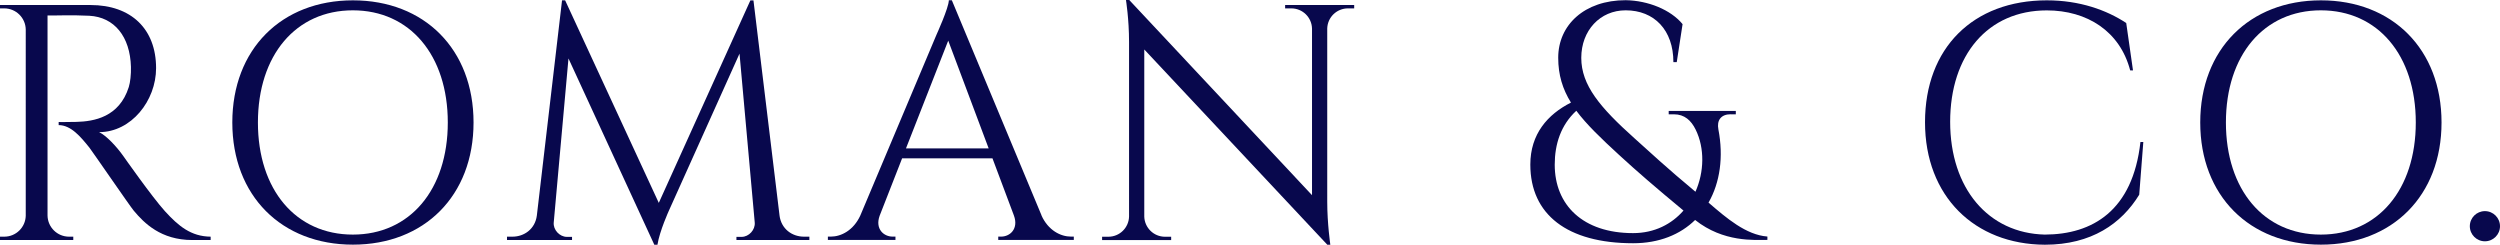
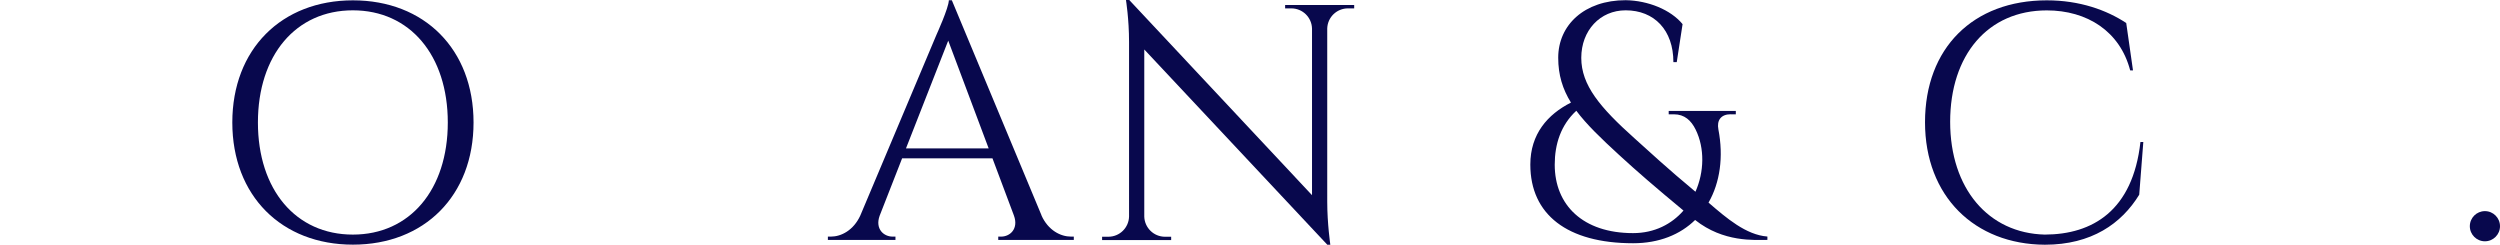
<svg xmlns="http://www.w3.org/2000/svg" id="Layer_1" data-name="Layer 1" viewBox="0 0 372.88 36.5">
  <defs>
    <style>      .cls-1 {        fill: #08084d;      }    </style>
  </defs>
-   <path class="cls-1" d="M13.5,.75c6.07,0,9.78,3.58,9.78,9.41,0,4.85-3.69,9.55-8.5,9.55,1.07,.5,2.61,2.15,3.58,3.52,0,0,4.32,6.16,6.25,8.28,2.01,2.2,3.87,3.76,6.81,3.79v.5h-2.75c-4.66,0-7.16-2.51-8.73-4.39-.57-.68-6.21-8.89-6.59-9.37-1.31-1.64-2.77-3.38-4.6-3.38v-.46s1.14,.02,2.65-.02c2.6-.07,6.39-.69,7.81-5.2,.22-.7,.35-1.9,.32-3-.12-4.53-2.48-7.43-6.21-7.63-2.55-.14-5.58-.01-6.23-.04v29.84c.03,1.74,1.45,3.15,3.21,3.15h.63v.5S0,35.8,0,35.8v-.5H.64c1.74,0,3.16-1.39,3.2-3.12V4.4c-.03-1.74-1.45-3.15-3.21-3.15H0v-.5s13.5,0,13.5,0Z" />
  <path class="cls-1" d="M70.63,18.27c0,10.93-7.35,18.22-17.99,18.22s-17.99-7.29-17.99-18.22S41.99,.05,52.64,.05s17.99,7.29,17.99,18.22Zm-3.84,0c0-10.04-5.66-16.73-14.16-16.73s-14.16,6.69-14.16,16.73,5.66,16.72,14.16,16.72,14.16-6.69,14.16-16.72Z" />
-   <path class="cls-1" d="M116.27,32.16c.26,1.98,1.86,3.14,3.65,3.14h.8v.5h-10.88v-.47h.78c1.08,0,2.05-1.06,1.95-2.14l-2.27-25.19-10.52,23.39s-1.39,3.04-1.72,5.11h-.47l-12.8-27.78-2.2,24.47c-.1,1.08,.87,2.13,1.95,2.14h.78v.47h-9.7v-.5h.8c1.79,0,3.39-1.16,3.65-3.14L83.83,.05h.46l13.97,30.21L111.92,.06h.46l3.89,32.09Z" />
  <path class="cls-1" d="M155.34,32.14c1.01,2.23,2.86,3.15,4.4,3.15h.42v.5h-11.27v-.5h.44c1.29,0,2.63-1.14,1.9-3.14l-3.2-8.53h-13.48l-3.35,8.56c-.71,1.98,.63,3.11,1.92,3.11h.44v.5h-10.08v-.5h.45c1.52,0,3.37-.92,4.39-3.15l11.35-26.94s1.85-4.06,1.85-5.16h.45l13.38,32.09Zm-7.88-10.01l-6.03-16.07-6.3,16.07h12.33Z" />
  <path class="cls-1" d="M201.98,.75v.5h-.93c-1.68,0-3.04,1.33-3.09,2.99V30.11c0,3.23,.46,6.39,.46,6.39h-.45l-27.3-29.12v24.93c.05,1.66,1.41,3,3.09,3h.92v.5s-10.3,0-10.3,0v-.5h.93c1.69,0,3.06-1.35,3.09-3.03V6.25c0-3.42-.46-6.25-.46-6.25h.49l27.26,29.11V4.28c-.03-1.68-1.4-3.03-3.09-3.03h-.92V.75s10.31,0,10.31,0Z" />
  <path class="cls-1" d="M258.15,17.04c-1.47,0-2.11,.91-1.85,2.26,.79,4.1,.24,7.94-1.47,10.92,2.69,2.32,5.6,4.82,8.78,5.06v.5c-1.94,0-6.54,.39-10.78-2.97-2.22,2.17-5.35,3.47-9.25,3.47-9.8,0-15.33-4.27-15.33-11.73,0-4.56,2.58-7.49,6.06-9.25-1.24-2.01-1.9-4.11-1.9-6.69C232.41,3.72,236.33,.03,242.47,.03c3.34,.05,6.72,1.42,8.49,3.57l-.87,5.67h-.5c0-4.79-2.86-7.73-7.12-7.73-3.82,0-6.62,3.01-6.62,7.09s2.79,7.39,7.95,12.01c2.1,1.88,4.86,4.46,9.08,7.96,1.32-2.98,1.39-6.5,.03-9.27-.67-1.36-1.66-2.28-3.23-2.28h-.79v-.5h10.01v.5h-.76Zm-7.05,14.37c-4.19-3.47-6.98-5.88-9.61-8.3-2.69-2.47-4.84-4.53-6.38-6.59-2.31,2.13-3.22,4.98-3.22,8.04,0,6.03,4.21,10.21,11.68,10.21,3.23,0,5.78-1.36,7.53-3.37Z" />
  <path class="cls-1" d="M319.68,21.18l-.61,7.86c-2.64,4.31-7.12,7.46-14.07,7.46-10.47-.05-17.88-7.21-17.88-18.27S294.28,.05,305.29,.05c4.91,0,8.91,1.45,11.84,3.38l1.01,7.07h-.42c-1.52-5.84-6.43-8.95-12.44-8.95-8.8,0-14.41,6.66-14.41,16.62s5.71,16.62,14.12,16.82c7.11-.02,13.12-3.56,14.26-13.81h.42Z" />
-   <path class="cls-1" d="M364.16,18.27c0,10.93-7.35,18.22-17.99,18.22s-18-7.29-18-18.22S335.52,.05,346.17,.05s17.99,7.29,17.99,18.22Zm-3.84,0c0-10.04-5.66-16.73-14.16-16.73s-14.16,6.69-14.16,16.73,5.66,16.72,14.16,16.72,14.16-6.69,14.16-16.72Z" />
  <path class="cls-1" d="M368.38,33.74c0-1.25,1.01-2.25,2.25-2.25s2.25,1.01,2.25,2.25-1.01,2.25-2.25,2.25-2.25-1.01-2.25-2.25Z" />
</svg>